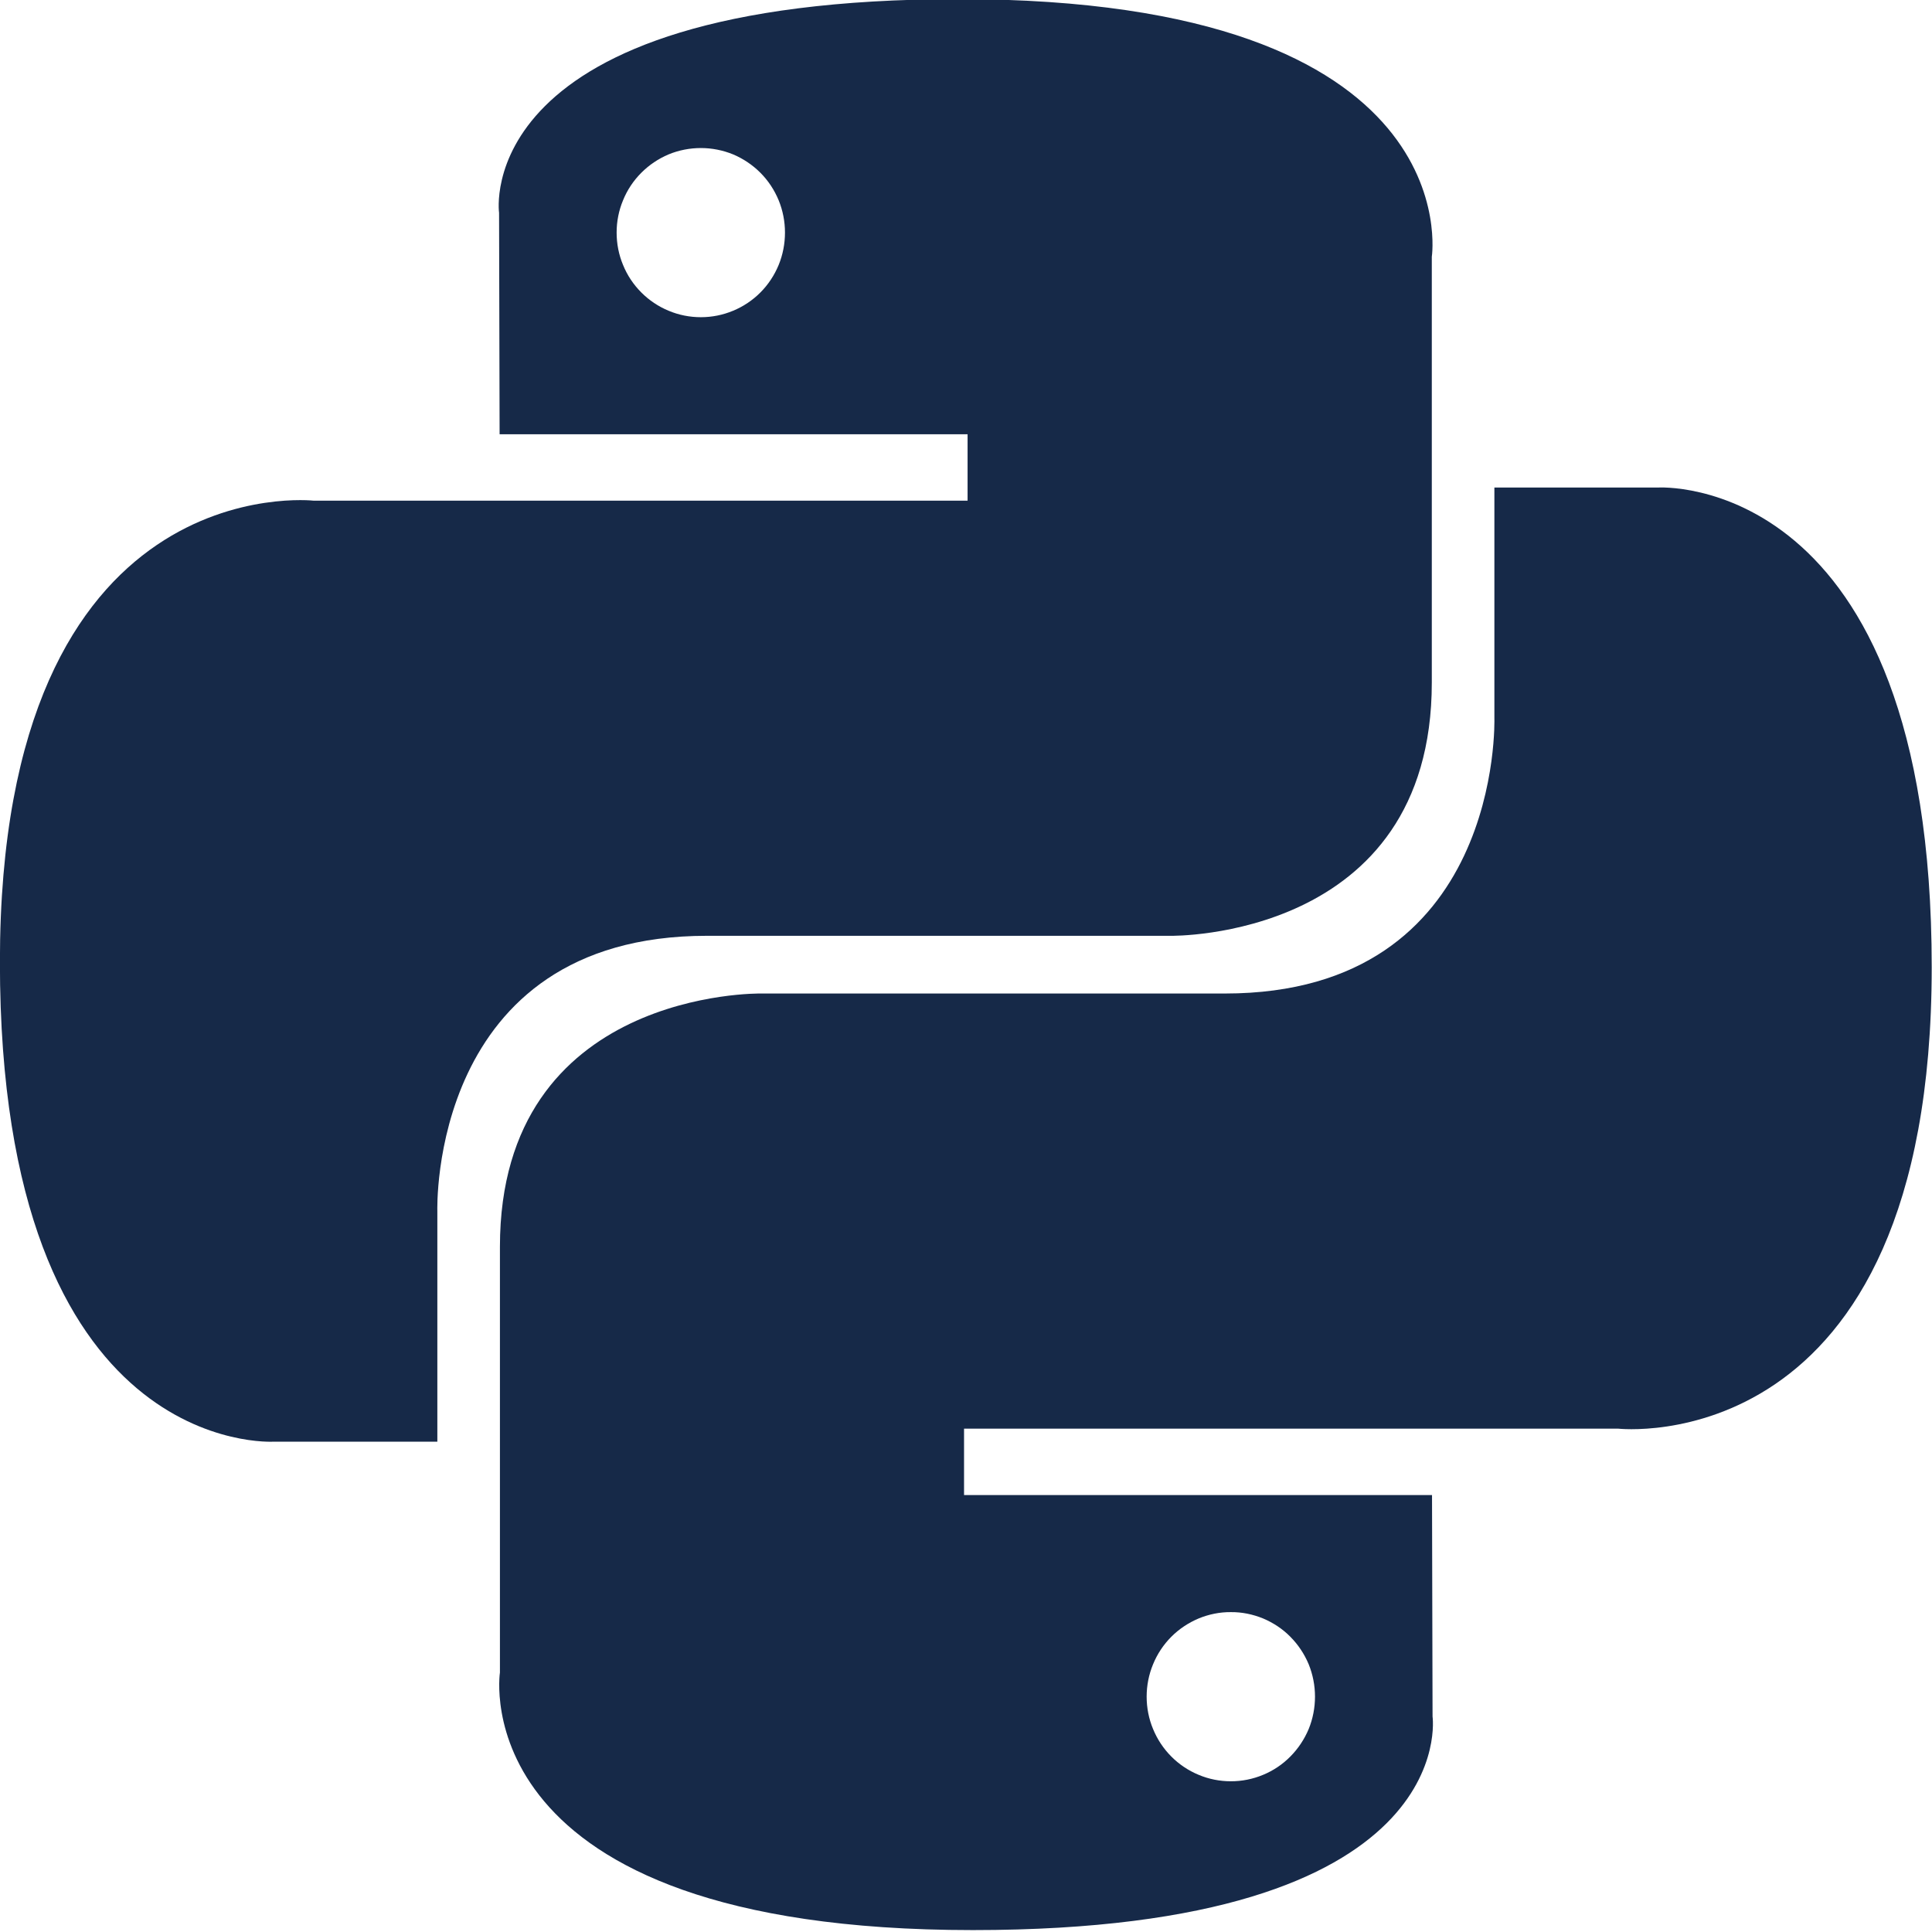
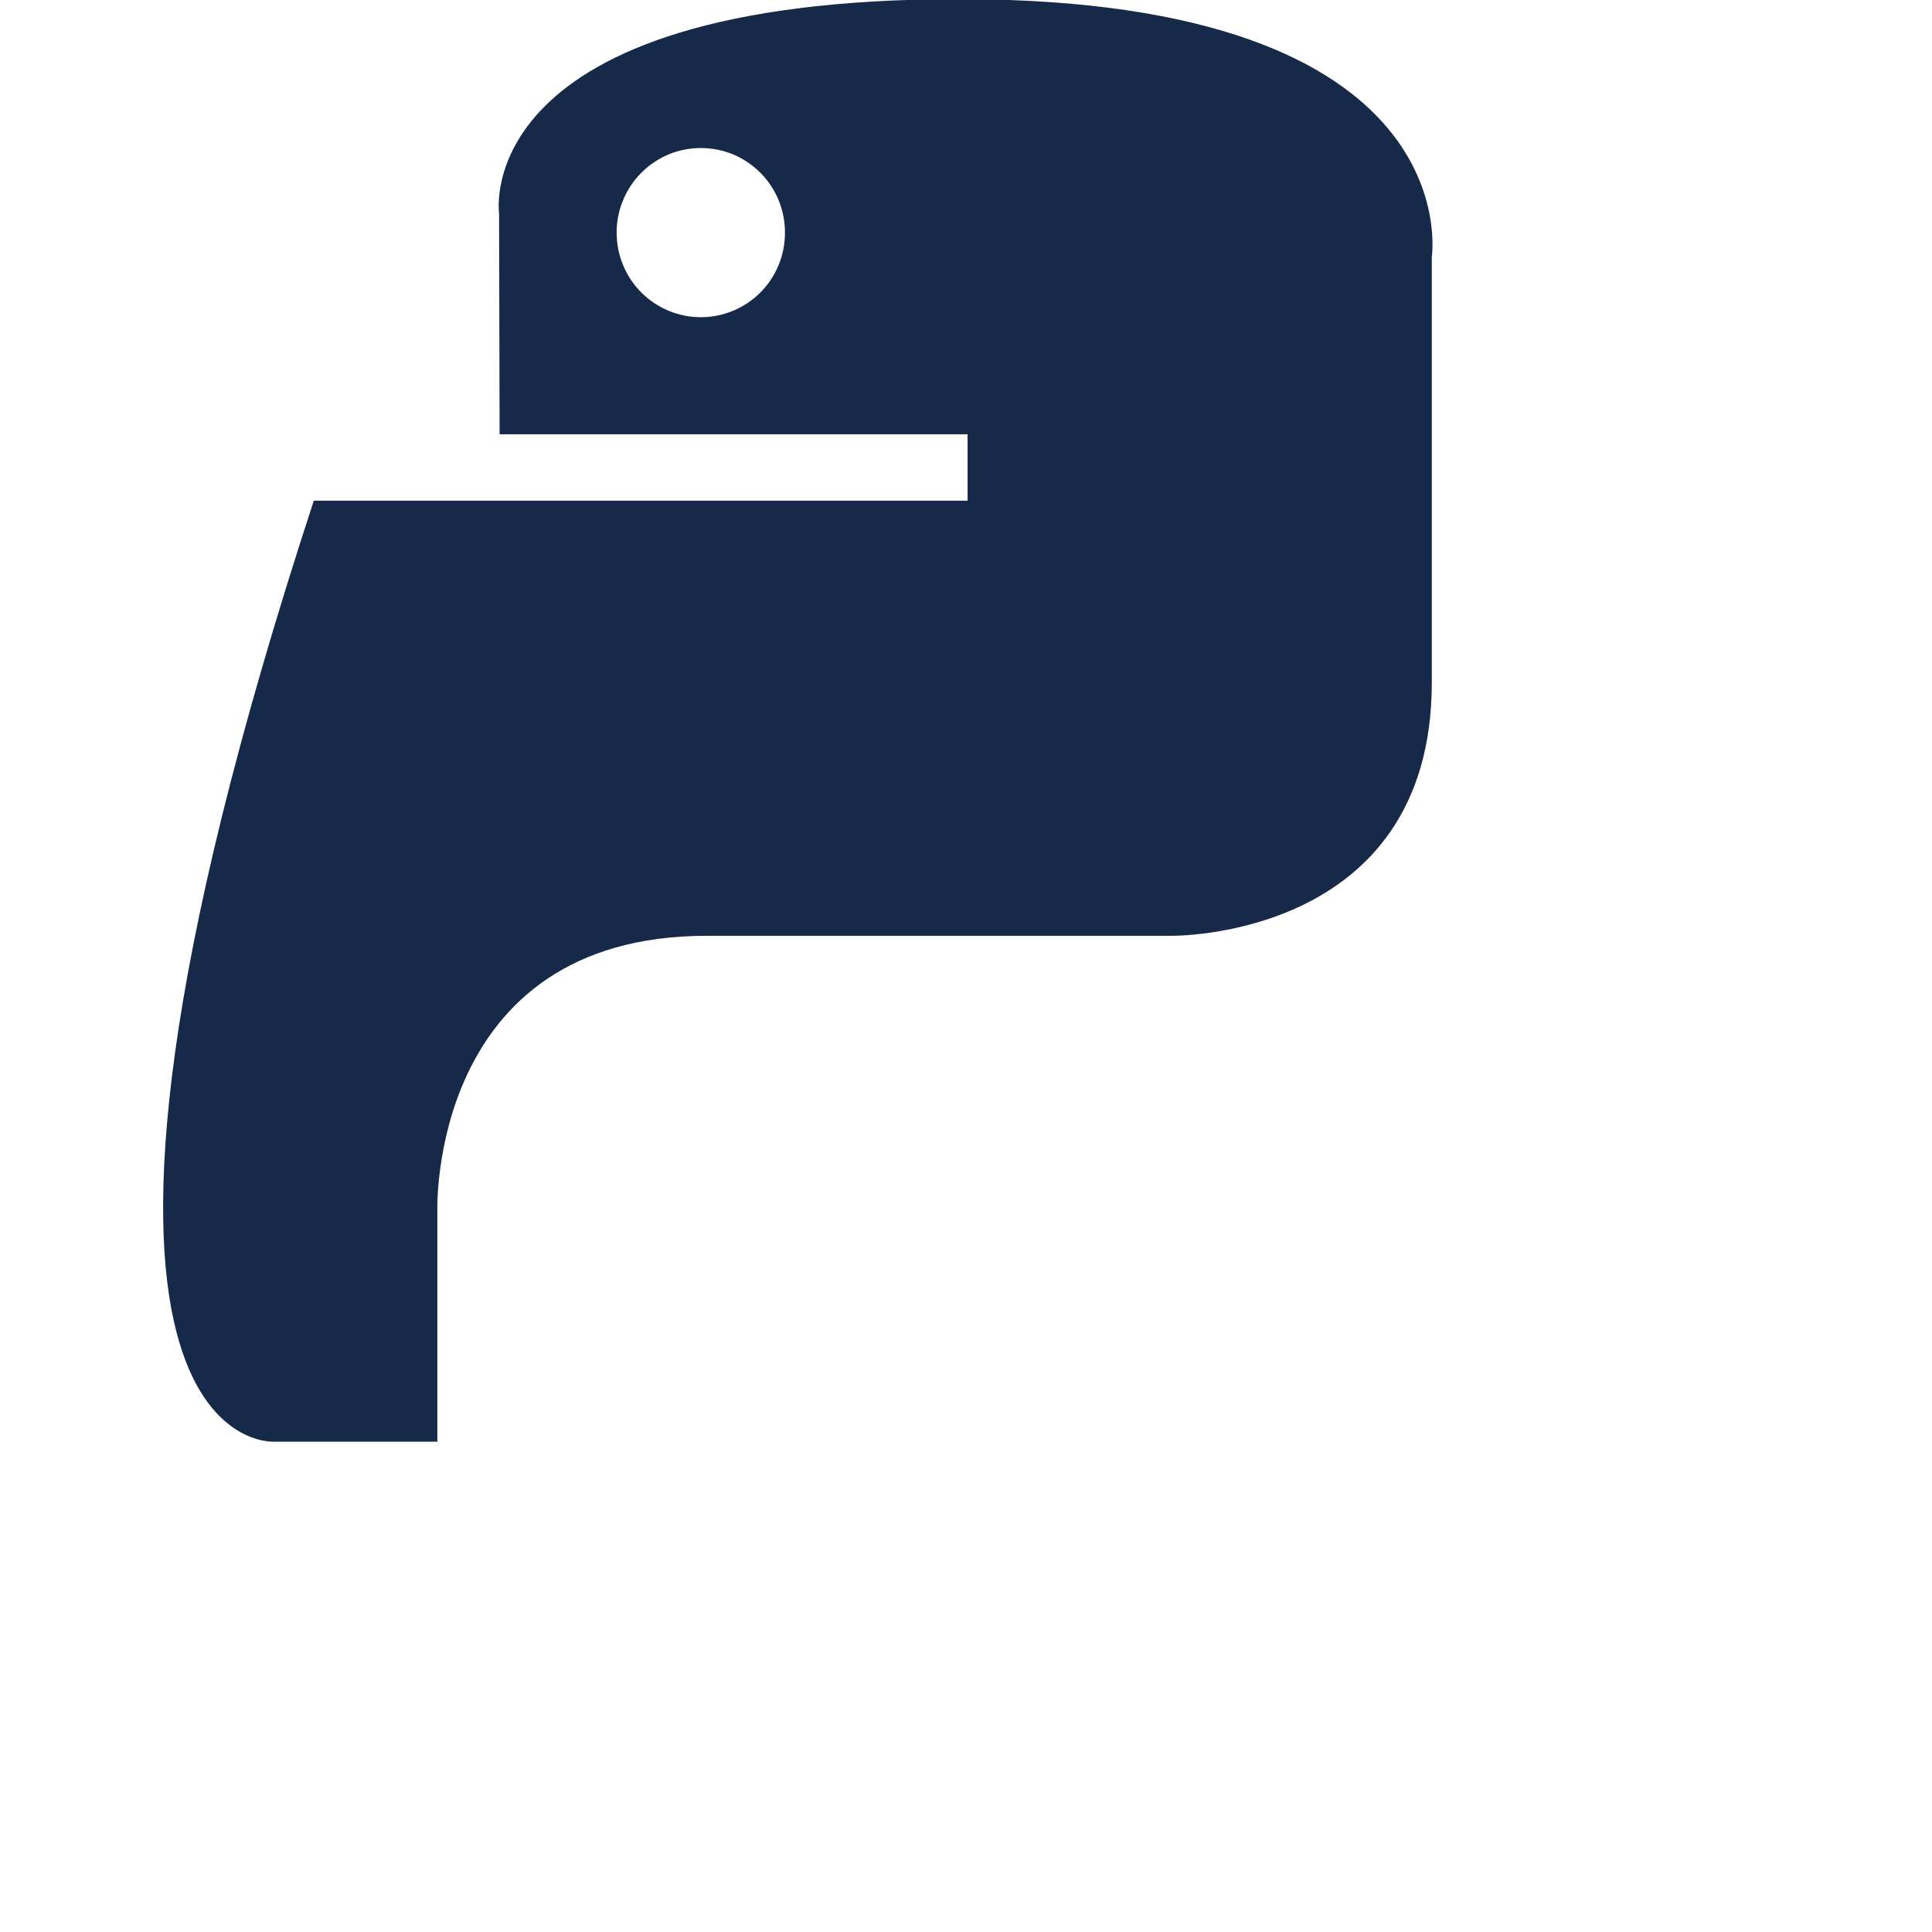
<svg xmlns="http://www.w3.org/2000/svg" width="100%" height="100%" viewBox="0 0 15 15" version="1.1" xml:space="preserve" style="fill-rule:evenodd;clip-rule:evenodd;stroke-linejoin:round;stroke-miterlimit:2;">
  <g transform="matrix(0.832,0,0,0.836,-3.337,-3.355)">
-     <path d="M12.959,4.005C8.382,4.005 8.668,5.99 8.668,5.99L8.673,8.046L13.04,8.046L13.04,8.663L6.939,8.663C6.939,8.663 4.01,8.331 4.01,12.948C4.01,17.566 6.566,17.402 6.566,17.402L8.092,17.402L8.092,15.26C8.092,15.26 8.009,12.704 10.607,12.704L14.938,12.704C14.938,12.704 17.372,12.743 17.372,10.352L17.372,6.398C17.372,6.398 17.741,4.005 12.959,4.005ZM10.551,5.388C10.654,5.388 10.756,5.408 10.852,5.447C10.947,5.487 11.034,5.545 11.107,5.618C11.18,5.691 11.237,5.777 11.277,5.873C11.316,5.968 11.336,6.07 11.336,6.173C11.336,6.277 11.316,6.379 11.277,6.474C11.237,6.57 11.18,6.656 11.107,6.729C11.034,6.802 10.947,6.86 10.852,6.899C10.756,6.939 10.654,6.959 10.551,6.959C10.448,6.959 10.345,6.939 10.25,6.899C10.155,6.86 10.068,6.802 9.995,6.729C9.922,6.656 9.864,6.57 9.825,6.474C9.785,6.379 9.765,6.277 9.765,6.173C9.765,6.07 9.785,5.968 9.825,5.873C9.864,5.777 9.922,5.691 9.995,5.618C10.068,5.545 10.155,5.487 10.25,5.447C10.345,5.408 10.448,5.388 10.551,5.388Z" style="fill:rgb(22,41,72);fill-rule:nonzero;" />
+     <path d="M12.959,4.005C8.382,4.005 8.668,5.99 8.668,5.99L8.673,8.046L13.04,8.046L13.04,8.663L6.939,8.663C4.01,17.566 6.566,17.402 6.566,17.402L8.092,17.402L8.092,15.26C8.092,15.26 8.009,12.704 10.607,12.704L14.938,12.704C14.938,12.704 17.372,12.743 17.372,10.352L17.372,6.398C17.372,6.398 17.741,4.005 12.959,4.005ZM10.551,5.388C10.654,5.388 10.756,5.408 10.852,5.447C10.947,5.487 11.034,5.545 11.107,5.618C11.18,5.691 11.237,5.777 11.277,5.873C11.316,5.968 11.336,6.07 11.336,6.173C11.336,6.277 11.316,6.379 11.277,6.474C11.237,6.57 11.18,6.656 11.107,6.729C11.034,6.802 10.947,6.86 10.852,6.899C10.756,6.939 10.654,6.959 10.551,6.959C10.448,6.959 10.345,6.939 10.25,6.899C10.155,6.86 10.068,6.802 9.995,6.729C9.922,6.656 9.864,6.57 9.825,6.474C9.785,6.379 9.765,6.277 9.765,6.173C9.765,6.07 9.785,5.968 9.825,5.873C9.864,5.777 9.922,5.691 9.995,5.618C10.068,5.545 10.155,5.487 10.25,5.447C10.345,5.408 10.448,5.388 10.551,5.388Z" style="fill:rgb(22,41,72);fill-rule:nonzero;" />
  </g>
  <g transform="matrix(0.832,0,0,0.836,-3.337,-3.355)">
-     <path d="M13.089,21.938C17.665,21.938 17.379,19.954 17.379,19.954L17.374,17.898L13.007,17.898L13.007,17.281L19.109,17.281C19.109,17.281 22.037,17.613 22.037,12.995C22.037,8.377 19.481,8.541 19.481,8.541L17.956,8.541L17.956,10.684C17.956,10.684 18.038,13.24 15.441,13.24L11.109,13.24C11.109,13.24 8.676,13.2 8.676,15.592L8.676,19.546C8.676,19.546 8.306,21.938 13.089,21.938ZM15.497,20.556C15.394,20.556 15.291,20.536 15.196,20.496C15.101,20.457 15.014,20.399 14.941,20.326C14.868,20.253 14.81,20.166 14.771,20.071C14.731,19.976 14.711,19.873 14.711,19.77C14.711,19.667 14.731,19.565 14.771,19.469C14.81,19.374 14.868,19.287 14.941,19.214C15.014,19.141 15.101,19.084 15.196,19.044C15.291,19.005 15.394,18.984 15.497,18.985C15.6,18.984 15.702,19.005 15.798,19.044C15.893,19.084 15.98,19.141 16.052,19.214C16.125,19.287 16.183,19.374 16.223,19.469C16.262,19.565 16.282,19.667 16.282,19.77C16.282,19.873 16.262,19.976 16.223,20.071C16.183,20.166 16.125,20.253 16.052,20.326C15.98,20.399 15.893,20.457 15.798,20.496C15.702,20.536 15.6,20.556 15.497,20.556Z" style="fill:rgb(22,41,72);fill-rule:nonzero;" />
-   </g>
+     </g>
</svg>